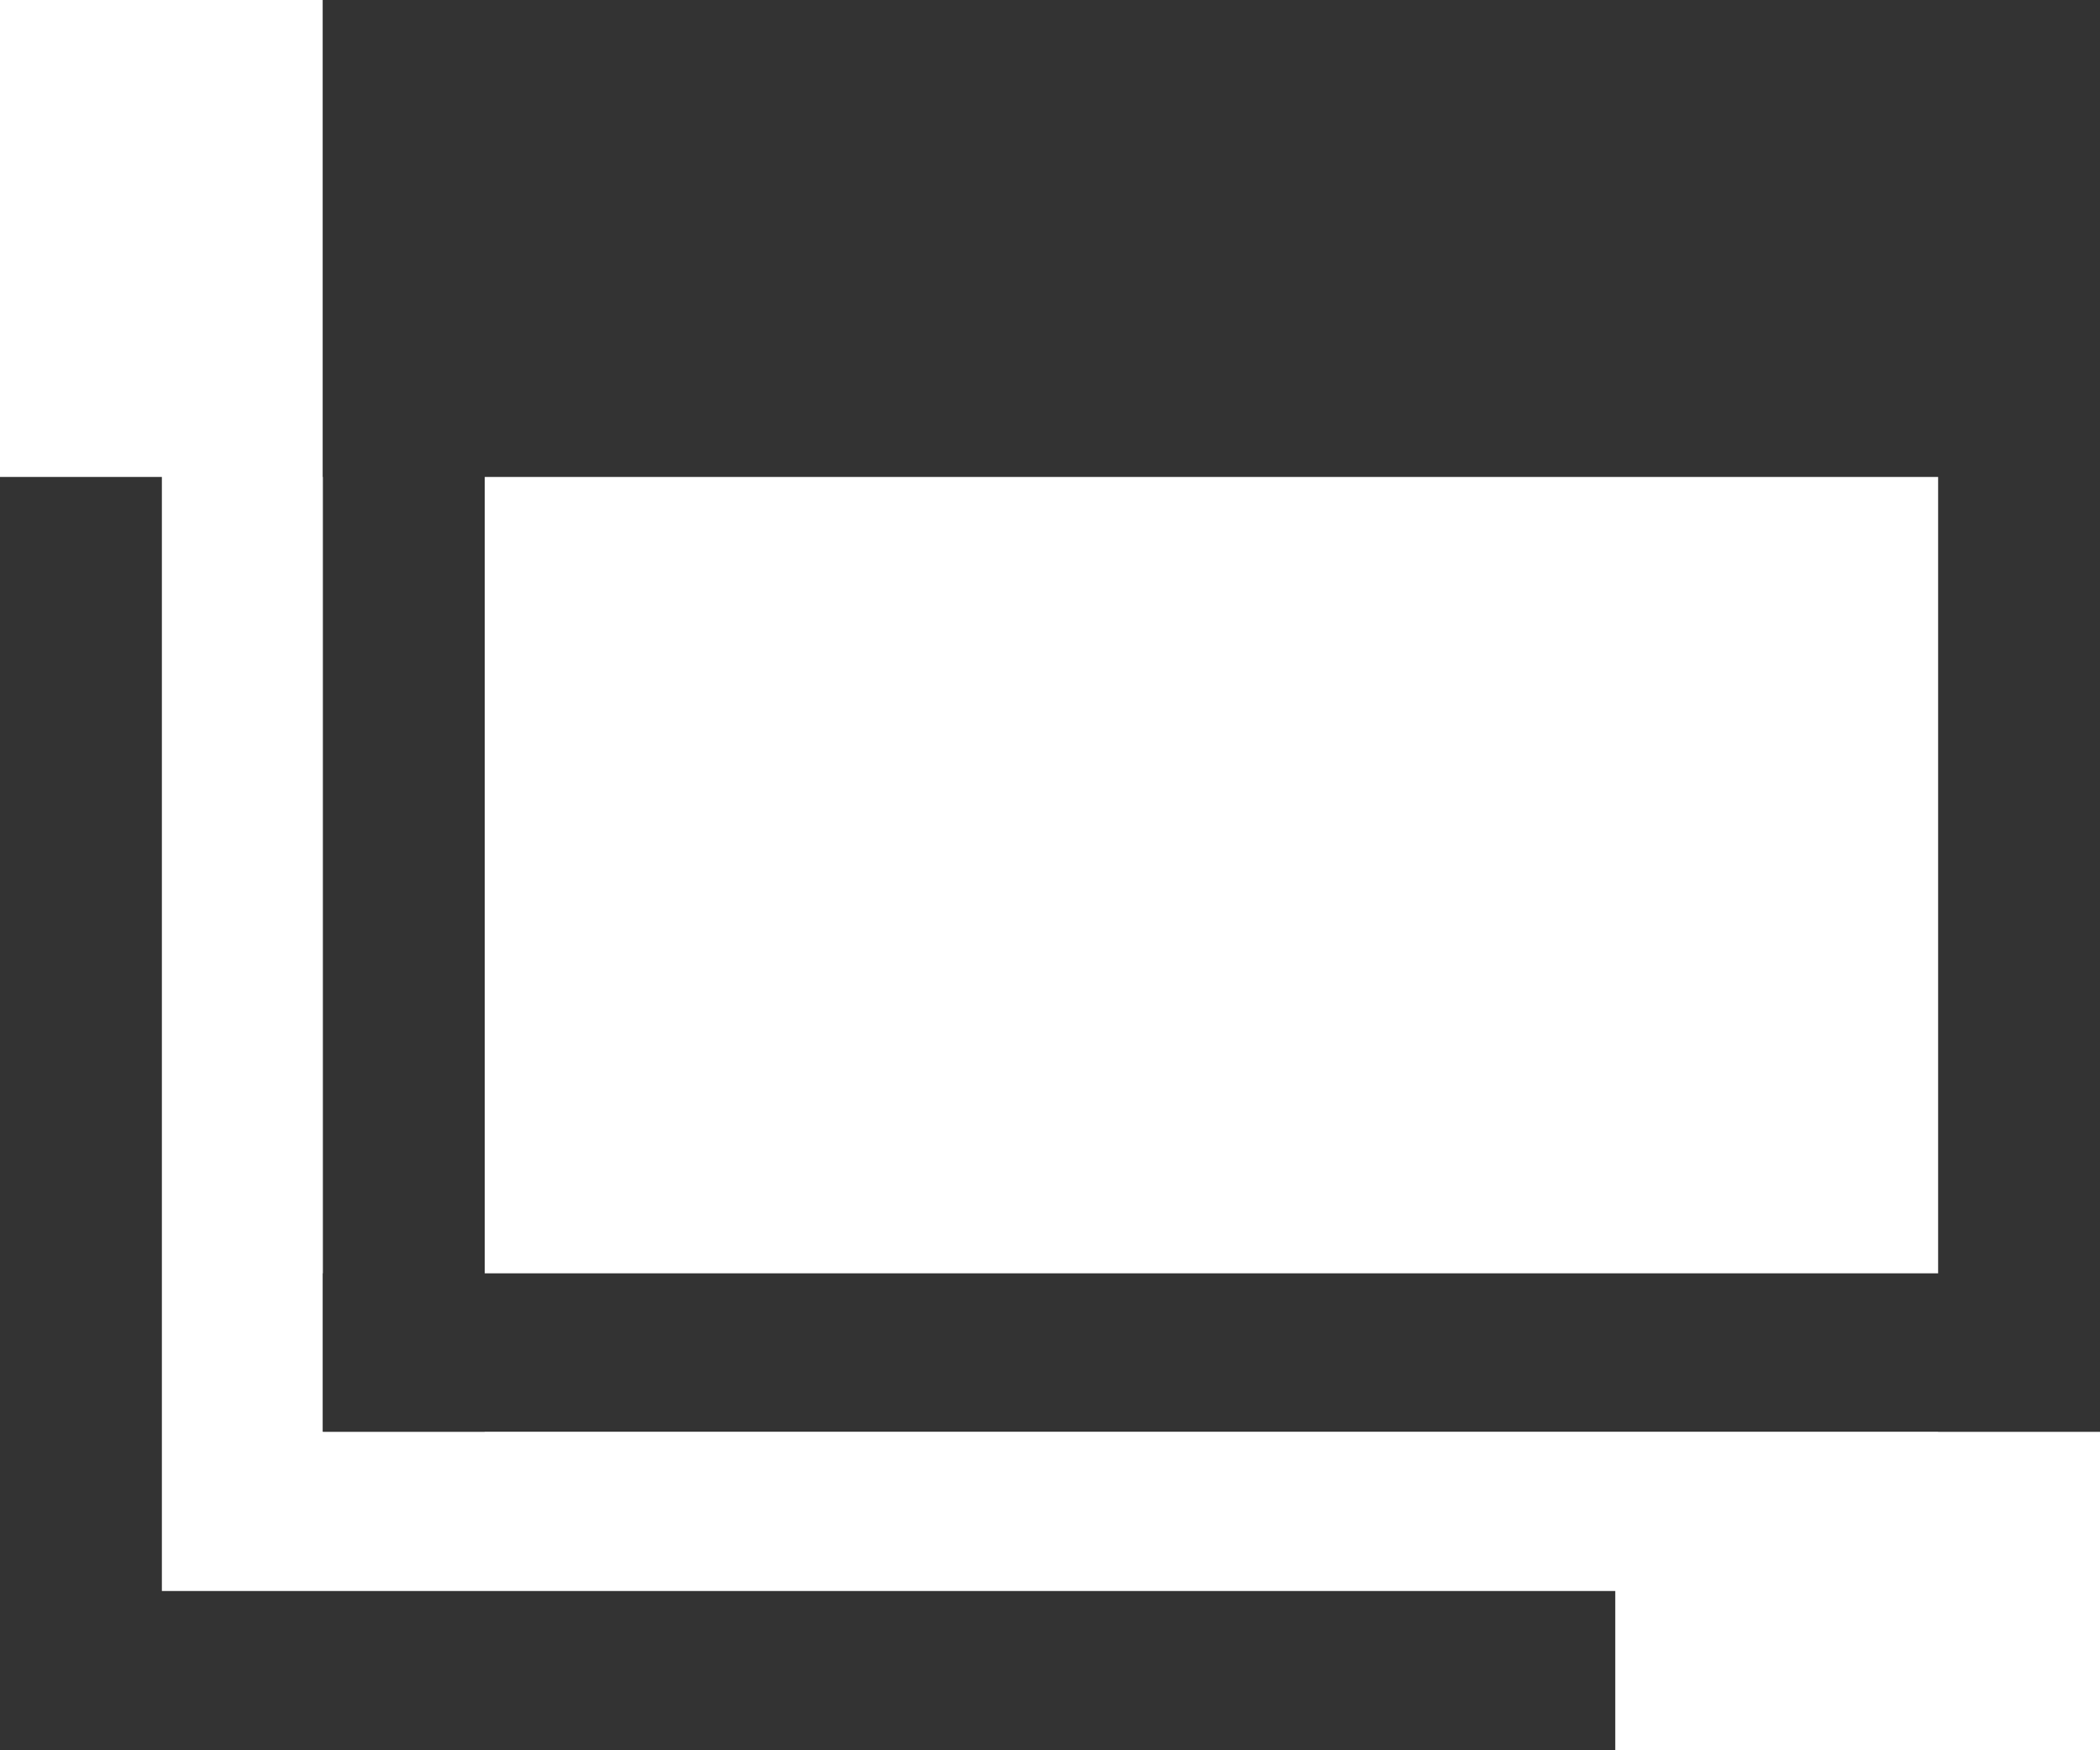
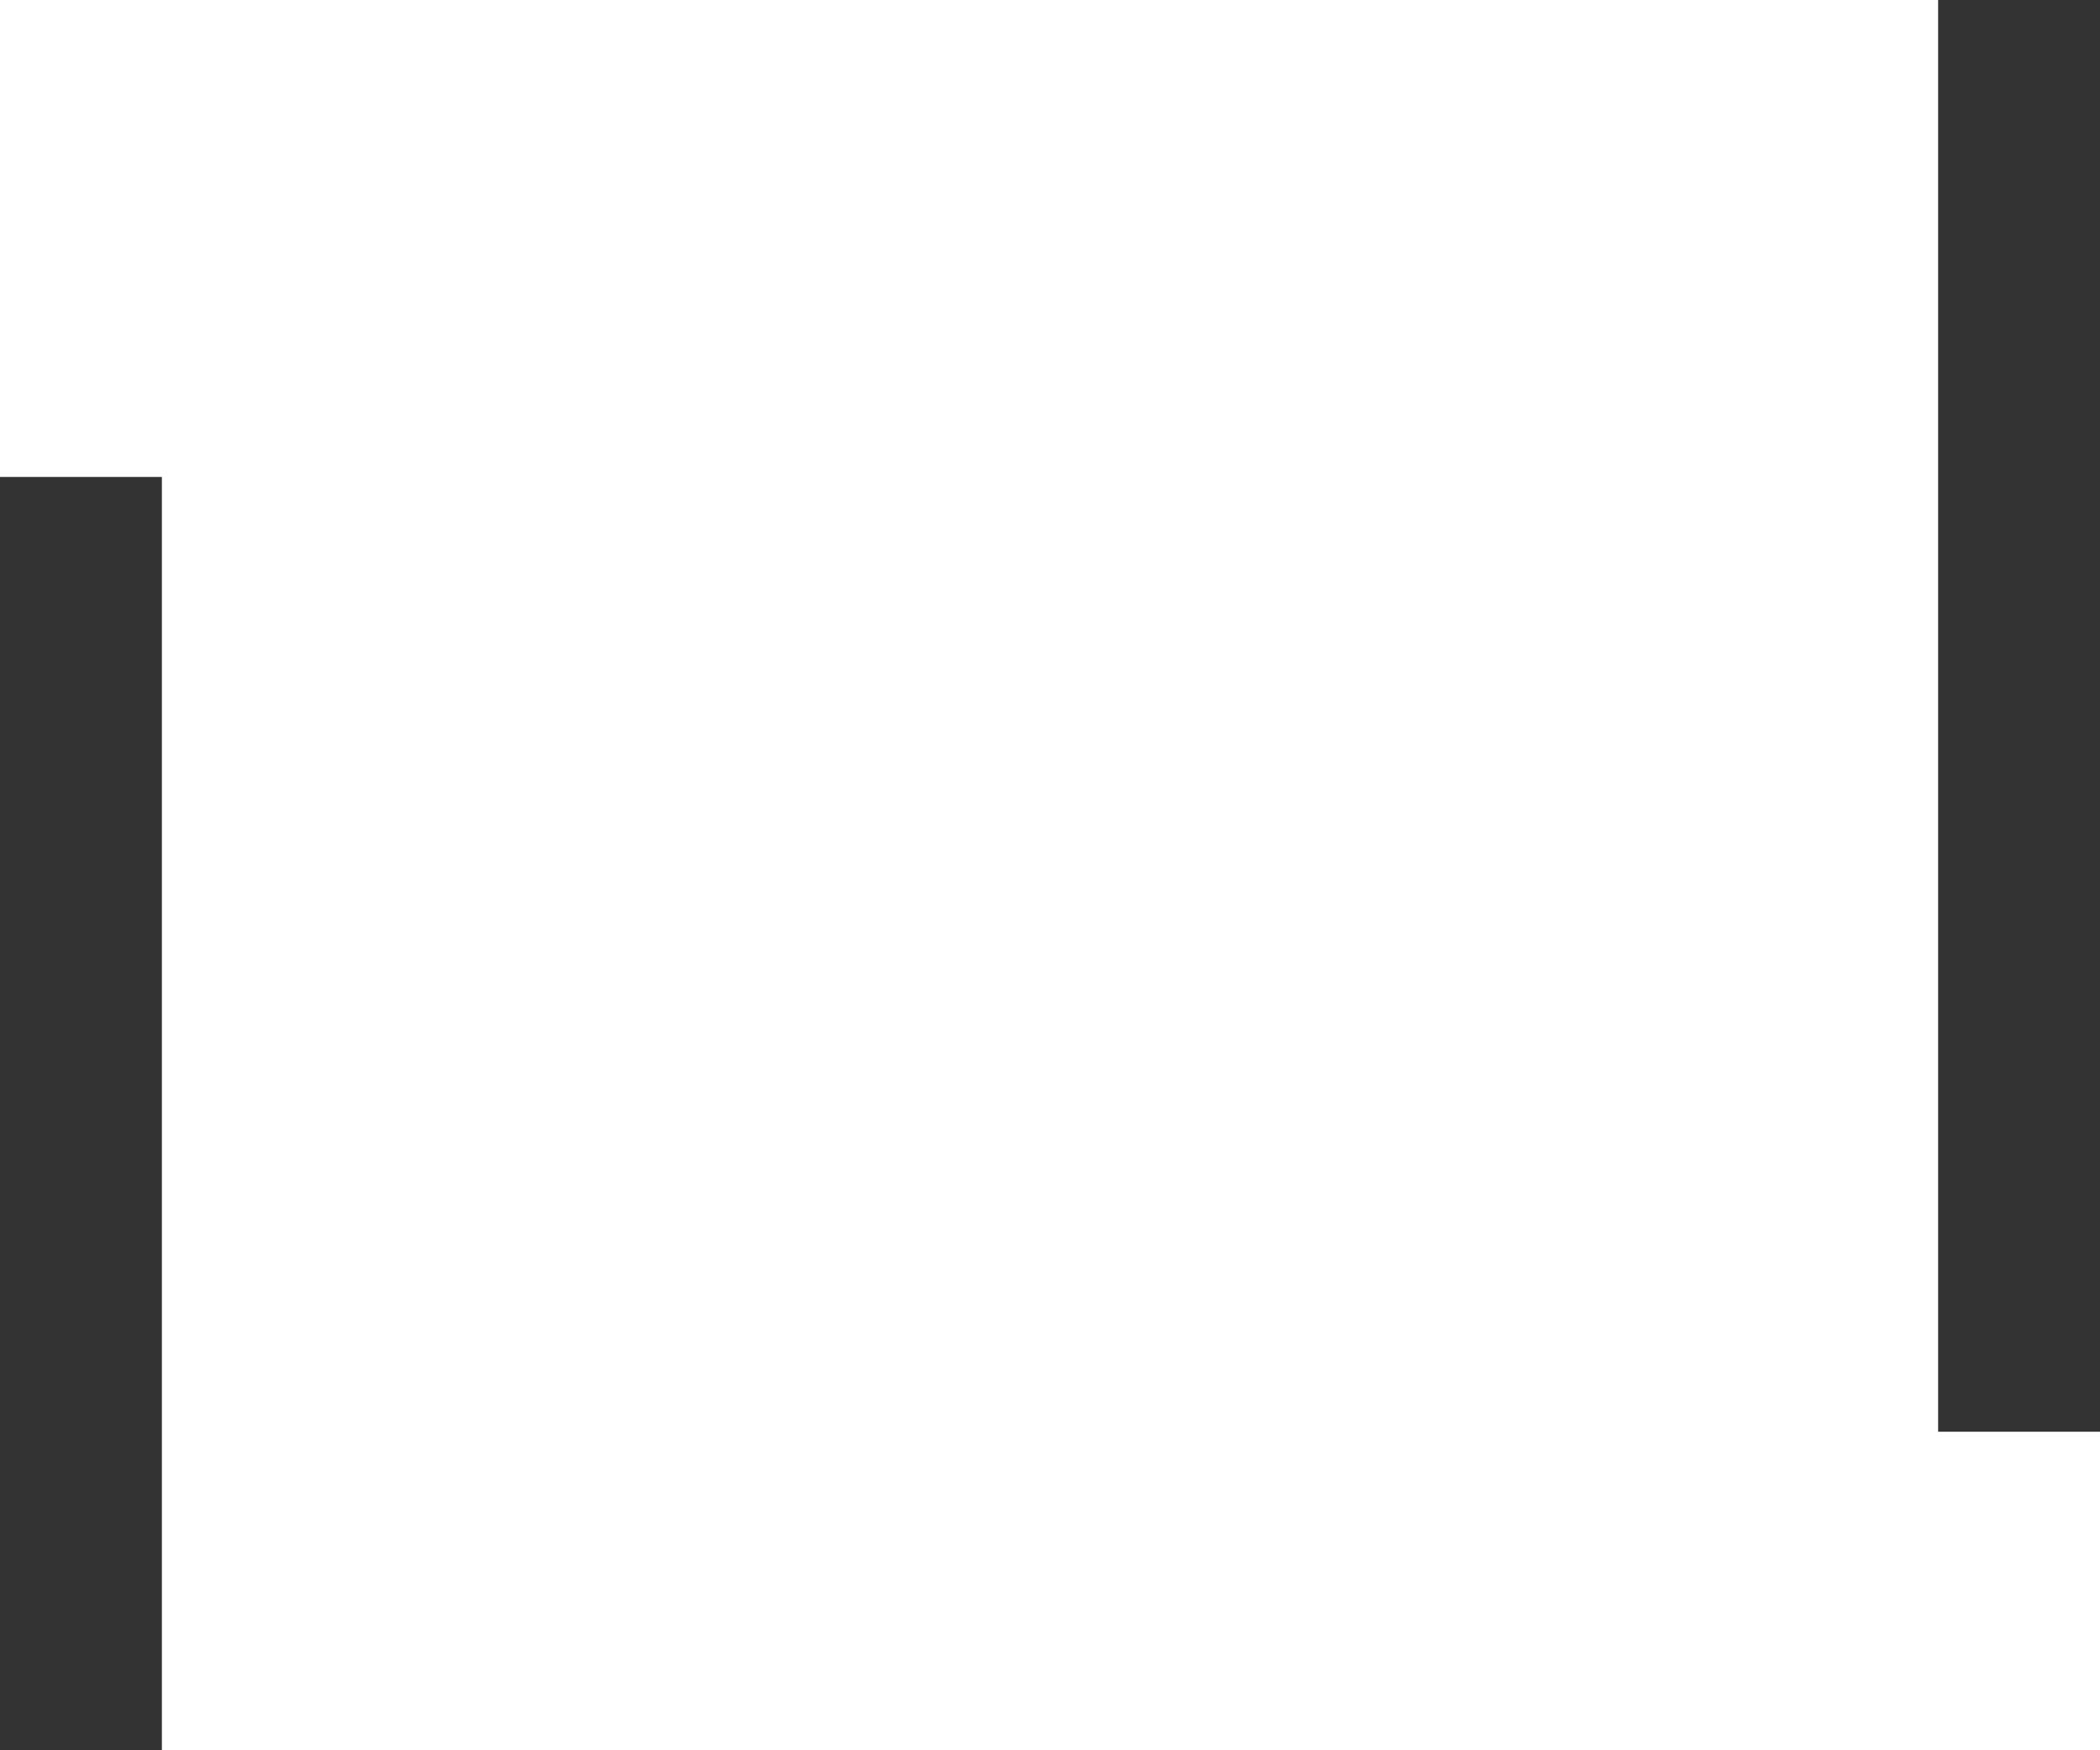
<svg xmlns="http://www.w3.org/2000/svg" id="27ddc3aa-2f80-4def-b8c2-d7addac708e1" data-name="コンテンツ" viewBox="0 0 24 20">
  <defs>
    <style>.\37 e0f4189-86f1-46f0-af7e-920a2f6f7996{fill:#333;}</style>
  </defs>
  <title>icnBlank02</title>
  <rect class="7e0f4189-86f1-46f0-af7e-920a2f6f7996" y="5.45" width="1.85" height="14.55" />
-   <rect class="7e0f4189-86f1-46f0-af7e-920a2f6f7996" x="3.69" width="1.85" height="16.36" />
  <rect class="7e0f4189-86f1-46f0-af7e-920a2f6f7996" x="22.15" width="1.85" height="16.36" />
-   <rect class="7e0f4189-86f1-46f0-af7e-920a2f6f7996" y="18.18" width="18.46" height="1.82" />
-   <rect class="7e0f4189-86f1-46f0-af7e-920a2f6f7996" x="3.69" y="14.55" width="20.31" height="1.81" />
-   <rect class="7e0f4189-86f1-46f0-af7e-920a2f6f7996" x="3.69" width="20.31" height="5.45" />
</svg>